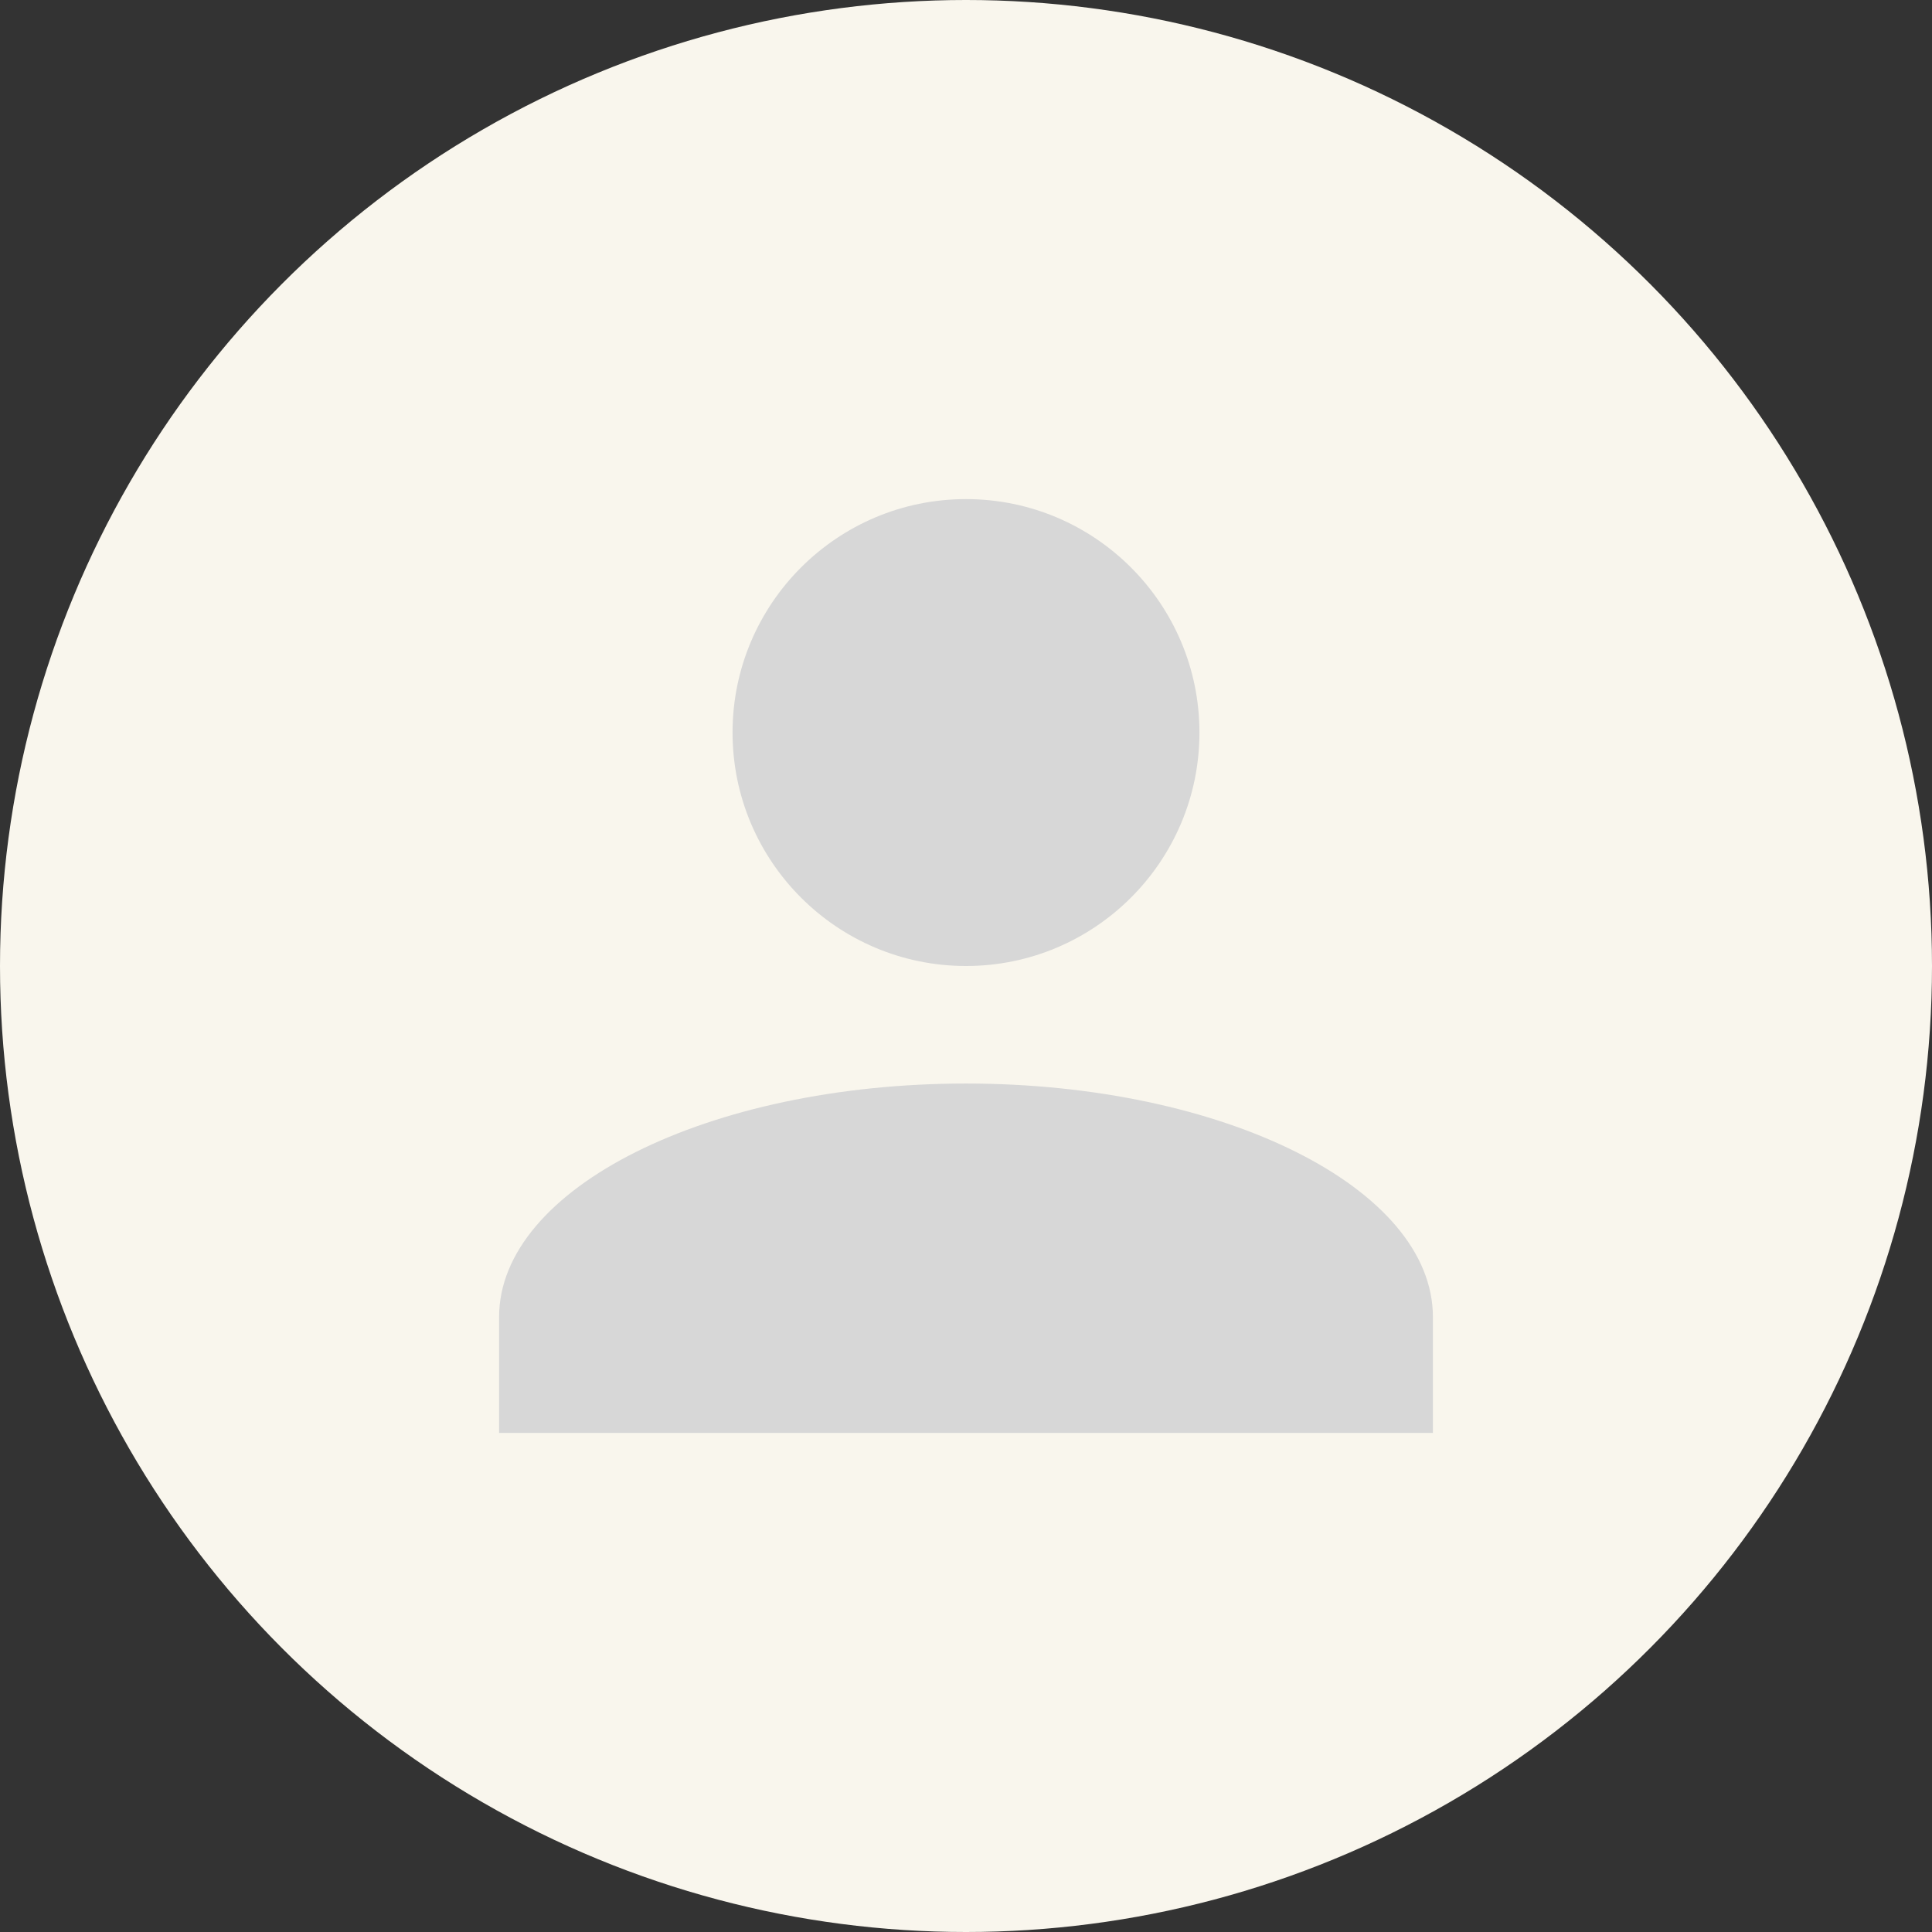
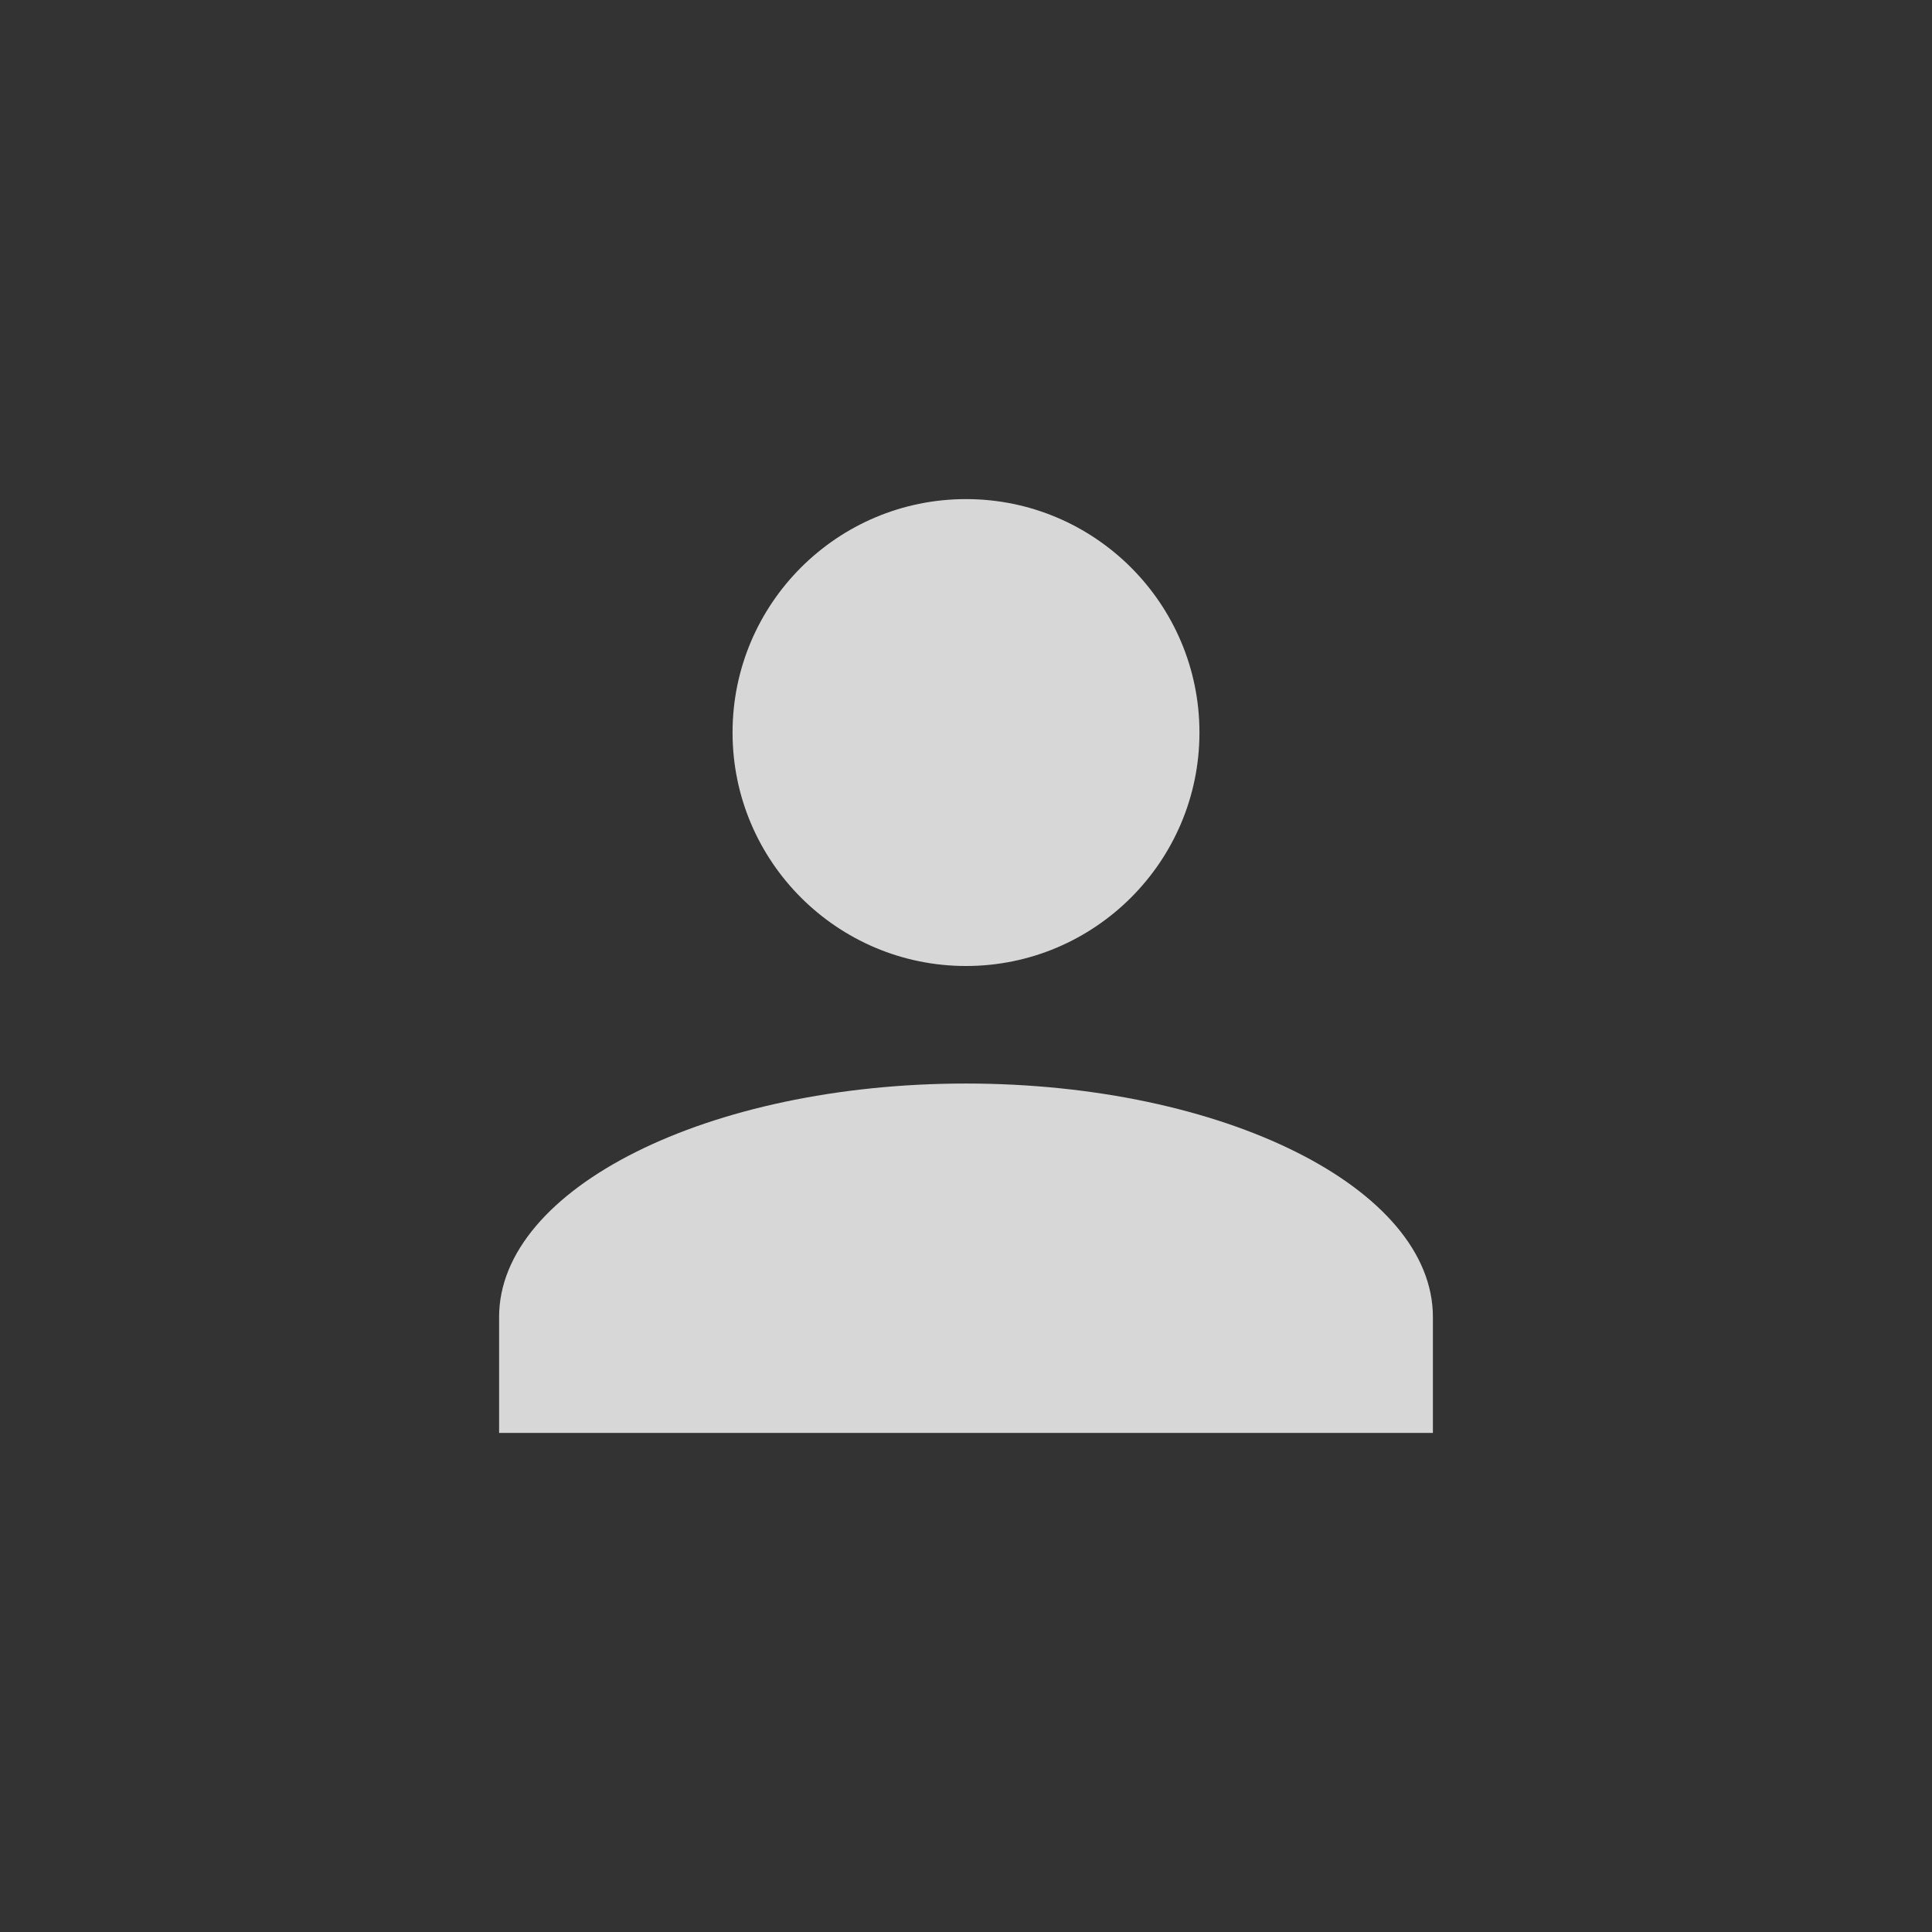
<svg xmlns="http://www.w3.org/2000/svg" version="1.1" id="Ebene_1" x="0px" y="0px" viewBox="0 0 120 120" style="enable-background:new 0 0 120 120;" xml:space="preserve">
  <rect x="0" y="0" width="120" height="120" fill="#333333" stroke="none" />
  <style type="text/css">
	.st0{fill:#F9F6ED;}
	.st1{fill:#D7D7D7;}
</style>
  <g id="Gruppe_481" transform="translate(-663 -6728)">
    <g id="Gruppe_480">
      <g id="Team_Member" transform="translate(663 6728)">
        <g id="Gruppe_348" transform="translate(0 0)">
          <g id="User">
-             <circle id="Ellipse_32" class="st0" cx="60" cy="60" r="60" />
-             <path id="Vereinigungsmenge_7" class="st1" d="M31,89v-7.2c0-8,13-14.5,29-14.5s29,6.5,29,14.5V89H31z M45.5,45.5       C45.5,37.5,52,31,60,31s14.5,6.5,14.5,14.5S68,60,60,60S45.5,53.5,45.5,45.5z" />
+             <path id="Vereinigungsmenge_7" class="st1" d="M31,89v-7.2c0-8,13-14.5,29-14.5s29,6.5,29,14.5V89H31M45.5,45.5       C45.5,37.5,52,31,60,31s14.5,6.5,14.5,14.5S68,60,60,60S45.5,53.5,45.5,45.5z" />
          </g>
        </g>
      </g>
    </g>
  </g>
</svg>